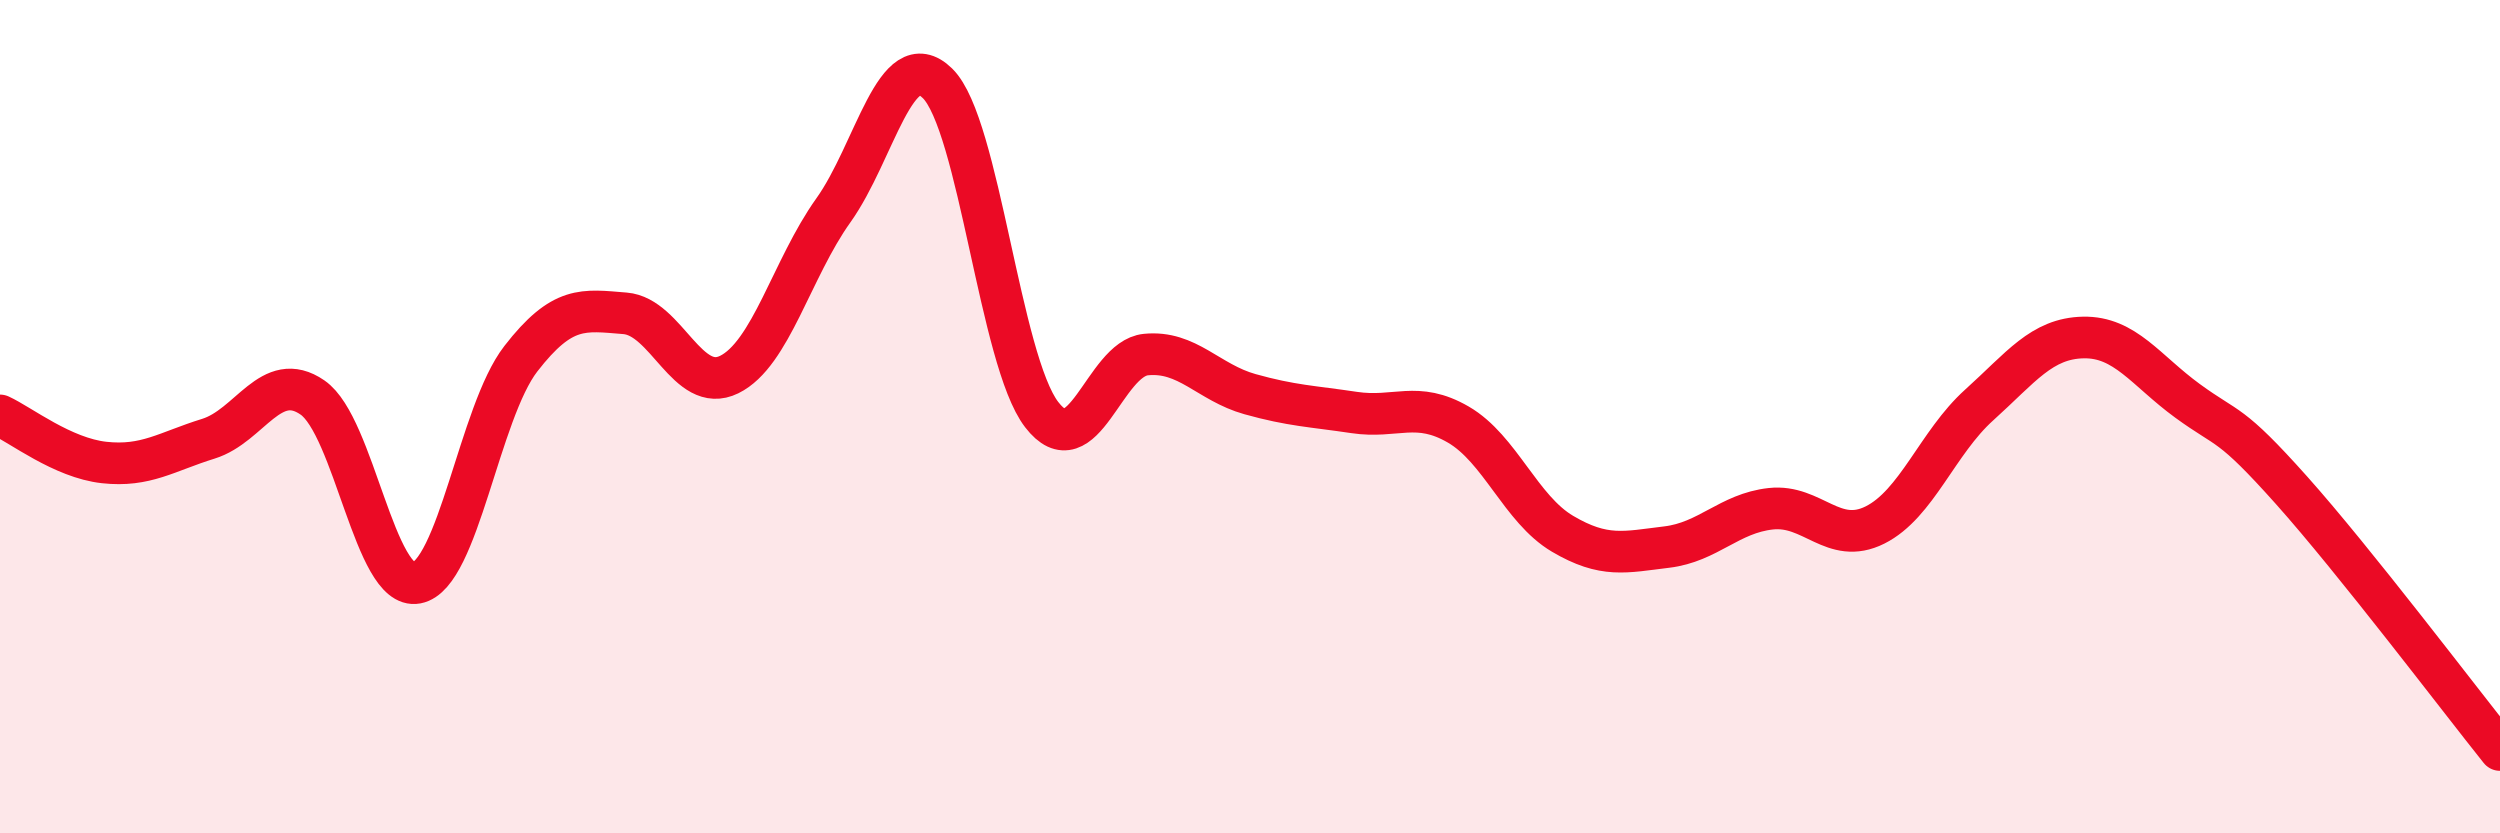
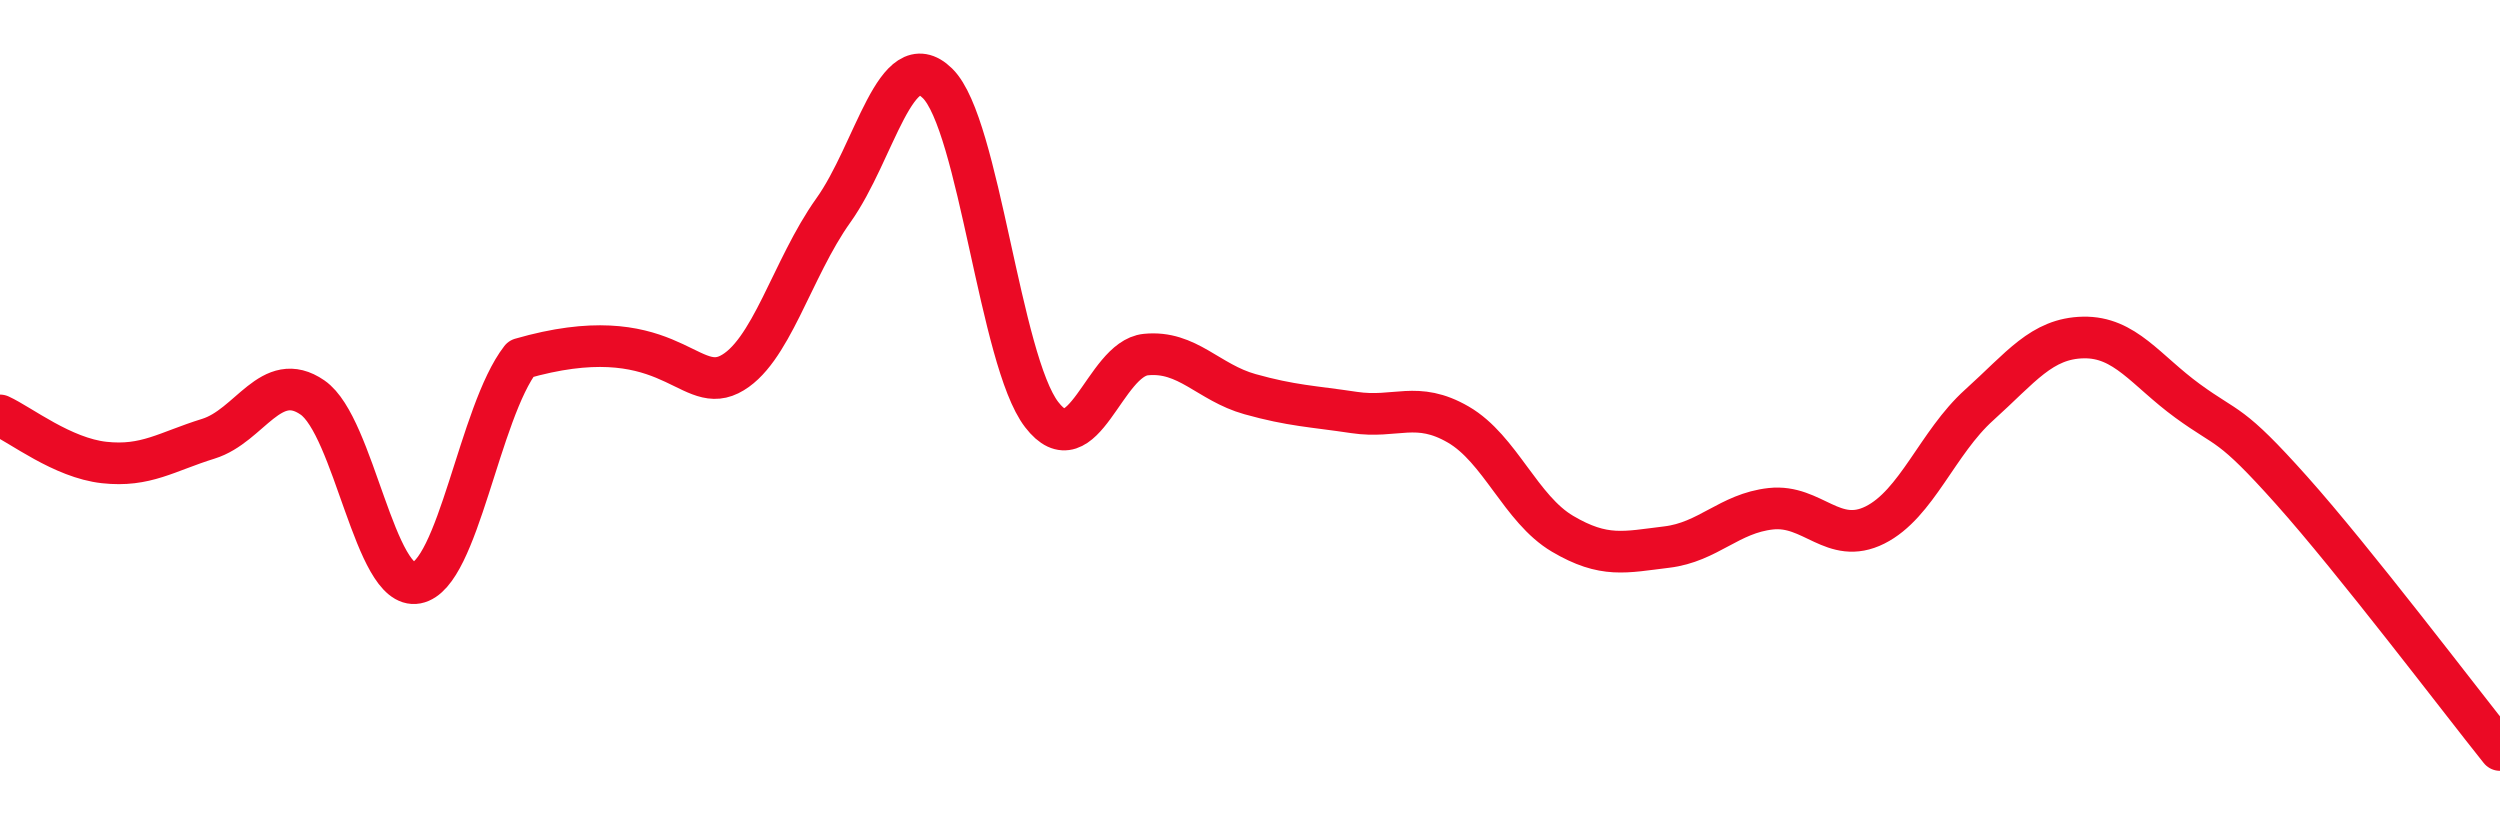
<svg xmlns="http://www.w3.org/2000/svg" width="60" height="20" viewBox="0 0 60 20">
-   <path d="M 0,9.97 C 0.5,10.2 1.5,10.99 2.5,11.1 C 3.5,11.21 4,10.84 5,10.53 C 6,10.22 6.5,8.85 7.5,9.54 C 8.5,10.23 9,14.18 10,13.99 C 11,13.8 11.5,9.9 12.5,8.61 C 13.5,7.32 14,7.44 15,7.52 C 16,7.6 16.5,9.48 17.5,8.99 C 18.5,8.5 19,6.45 20,5.05 C 21,3.65 21.5,1.02 22.5,2 C 23.5,2.98 24,8.65 25,9.95 C 26,11.25 26.5,8.61 27.5,8.51 C 28.5,8.41 29,9.18 30,9.46 C 31,9.74 31.5,9.75 32.5,9.9 C 33.5,10.05 34,9.61 35,10.19 C 36,10.77 36.5,12.22 37.5,12.81 C 38.5,13.4 39,13.25 40,13.13 C 41,13.01 41.5,12.32 42.5,12.21 C 43.5,12.1 44,13.1 45,12.6 C 46,12.1 46.5,10.62 47.5,9.72 C 48.5,8.82 49,8.12 50,8.1 C 51,8.08 51.5,8.89 52.5,9.62 C 53.5,10.35 53.5,10.09 55,11.77 C 56.5,13.45 59,16.75 60,18L60 20L0 20Z" fill="#EB0A25" opacity="0.1" stroke-linecap="round" stroke-linejoin="round" />
-   <path d="M 0,9.97 C 0.5,10.2 1.5,10.99 2.5,11.1 C 3.5,11.21 4,10.84 5,10.53 C 6,10.22 6.5,8.85 7.5,9.54 C 8.5,10.23 9,14.18 10,13.99 C 11,13.8 11.5,9.9 12.5,8.61 C 13.5,7.32 14,7.44 15,7.52 C 16,7.6 16.5,9.48 17.5,8.99 C 18.5,8.5 19,6.45 20,5.05 C 21,3.65 21.5,1.02 22.5,2 C 23.5,2.98 24,8.65 25,9.95 C 26,11.25 26.5,8.61 27.5,8.51 C 28.5,8.41 29,9.18 30,9.46 C 31,9.74 31.5,9.75 32.5,9.9 C 33.5,10.05 34,9.61 35,10.19 C 36,10.77 36.5,12.22 37.5,12.81 C 38.5,13.4 39,13.25 40,13.13 C 41,13.01 41.5,12.32 42.5,12.21 C 43.5,12.1 44,13.1 45,12.6 C 46,12.1 46.5,10.62 47.5,9.72 C 48.5,8.82 49,8.12 50,8.1 C 51,8.08 51.5,8.89 52.5,9.62 C 53.5,10.35 53.5,10.09 55,11.77 C 56.5,13.45 59,16.75 60,18" stroke="#EB0A25" stroke-width="1" fill="none" stroke-linecap="round" stroke-linejoin="round" />
+   <path d="M 0,9.97 C 0.5,10.2 1.5,10.99 2.5,11.1 C 3.5,11.21 4,10.84 5,10.53 C 6,10.22 6.5,8.85 7.5,9.54 C 8.5,10.23 9,14.18 10,13.99 C 11,13.8 11.5,9.9 12.5,8.61 C 16,7.6 16.5,9.48 17.5,8.99 C 18.5,8.5 19,6.45 20,5.05 C 21,3.65 21.5,1.02 22.5,2 C 23.5,2.98 24,8.65 25,9.95 C 26,11.25 26.5,8.61 27.5,8.51 C 28.5,8.41 29,9.18 30,9.46 C 31,9.74 31.5,9.75 32.5,9.9 C 33.5,10.05 34,9.61 35,10.19 C 36,10.77 36.5,12.22 37.5,12.81 C 38.5,13.4 39,13.25 40,13.13 C 41,13.01 41.5,12.32 42.5,12.21 C 43.5,12.1 44,13.1 45,12.6 C 46,12.1 46.5,10.62 47.5,9.72 C 48.5,8.82 49,8.12 50,8.1 C 51,8.08 51.5,8.89 52.5,9.62 C 53.5,10.35 53.5,10.09 55,11.77 C 56.5,13.45 59,16.75 60,18" stroke="#EB0A25" stroke-width="1" fill="none" stroke-linecap="round" stroke-linejoin="round" />
</svg>